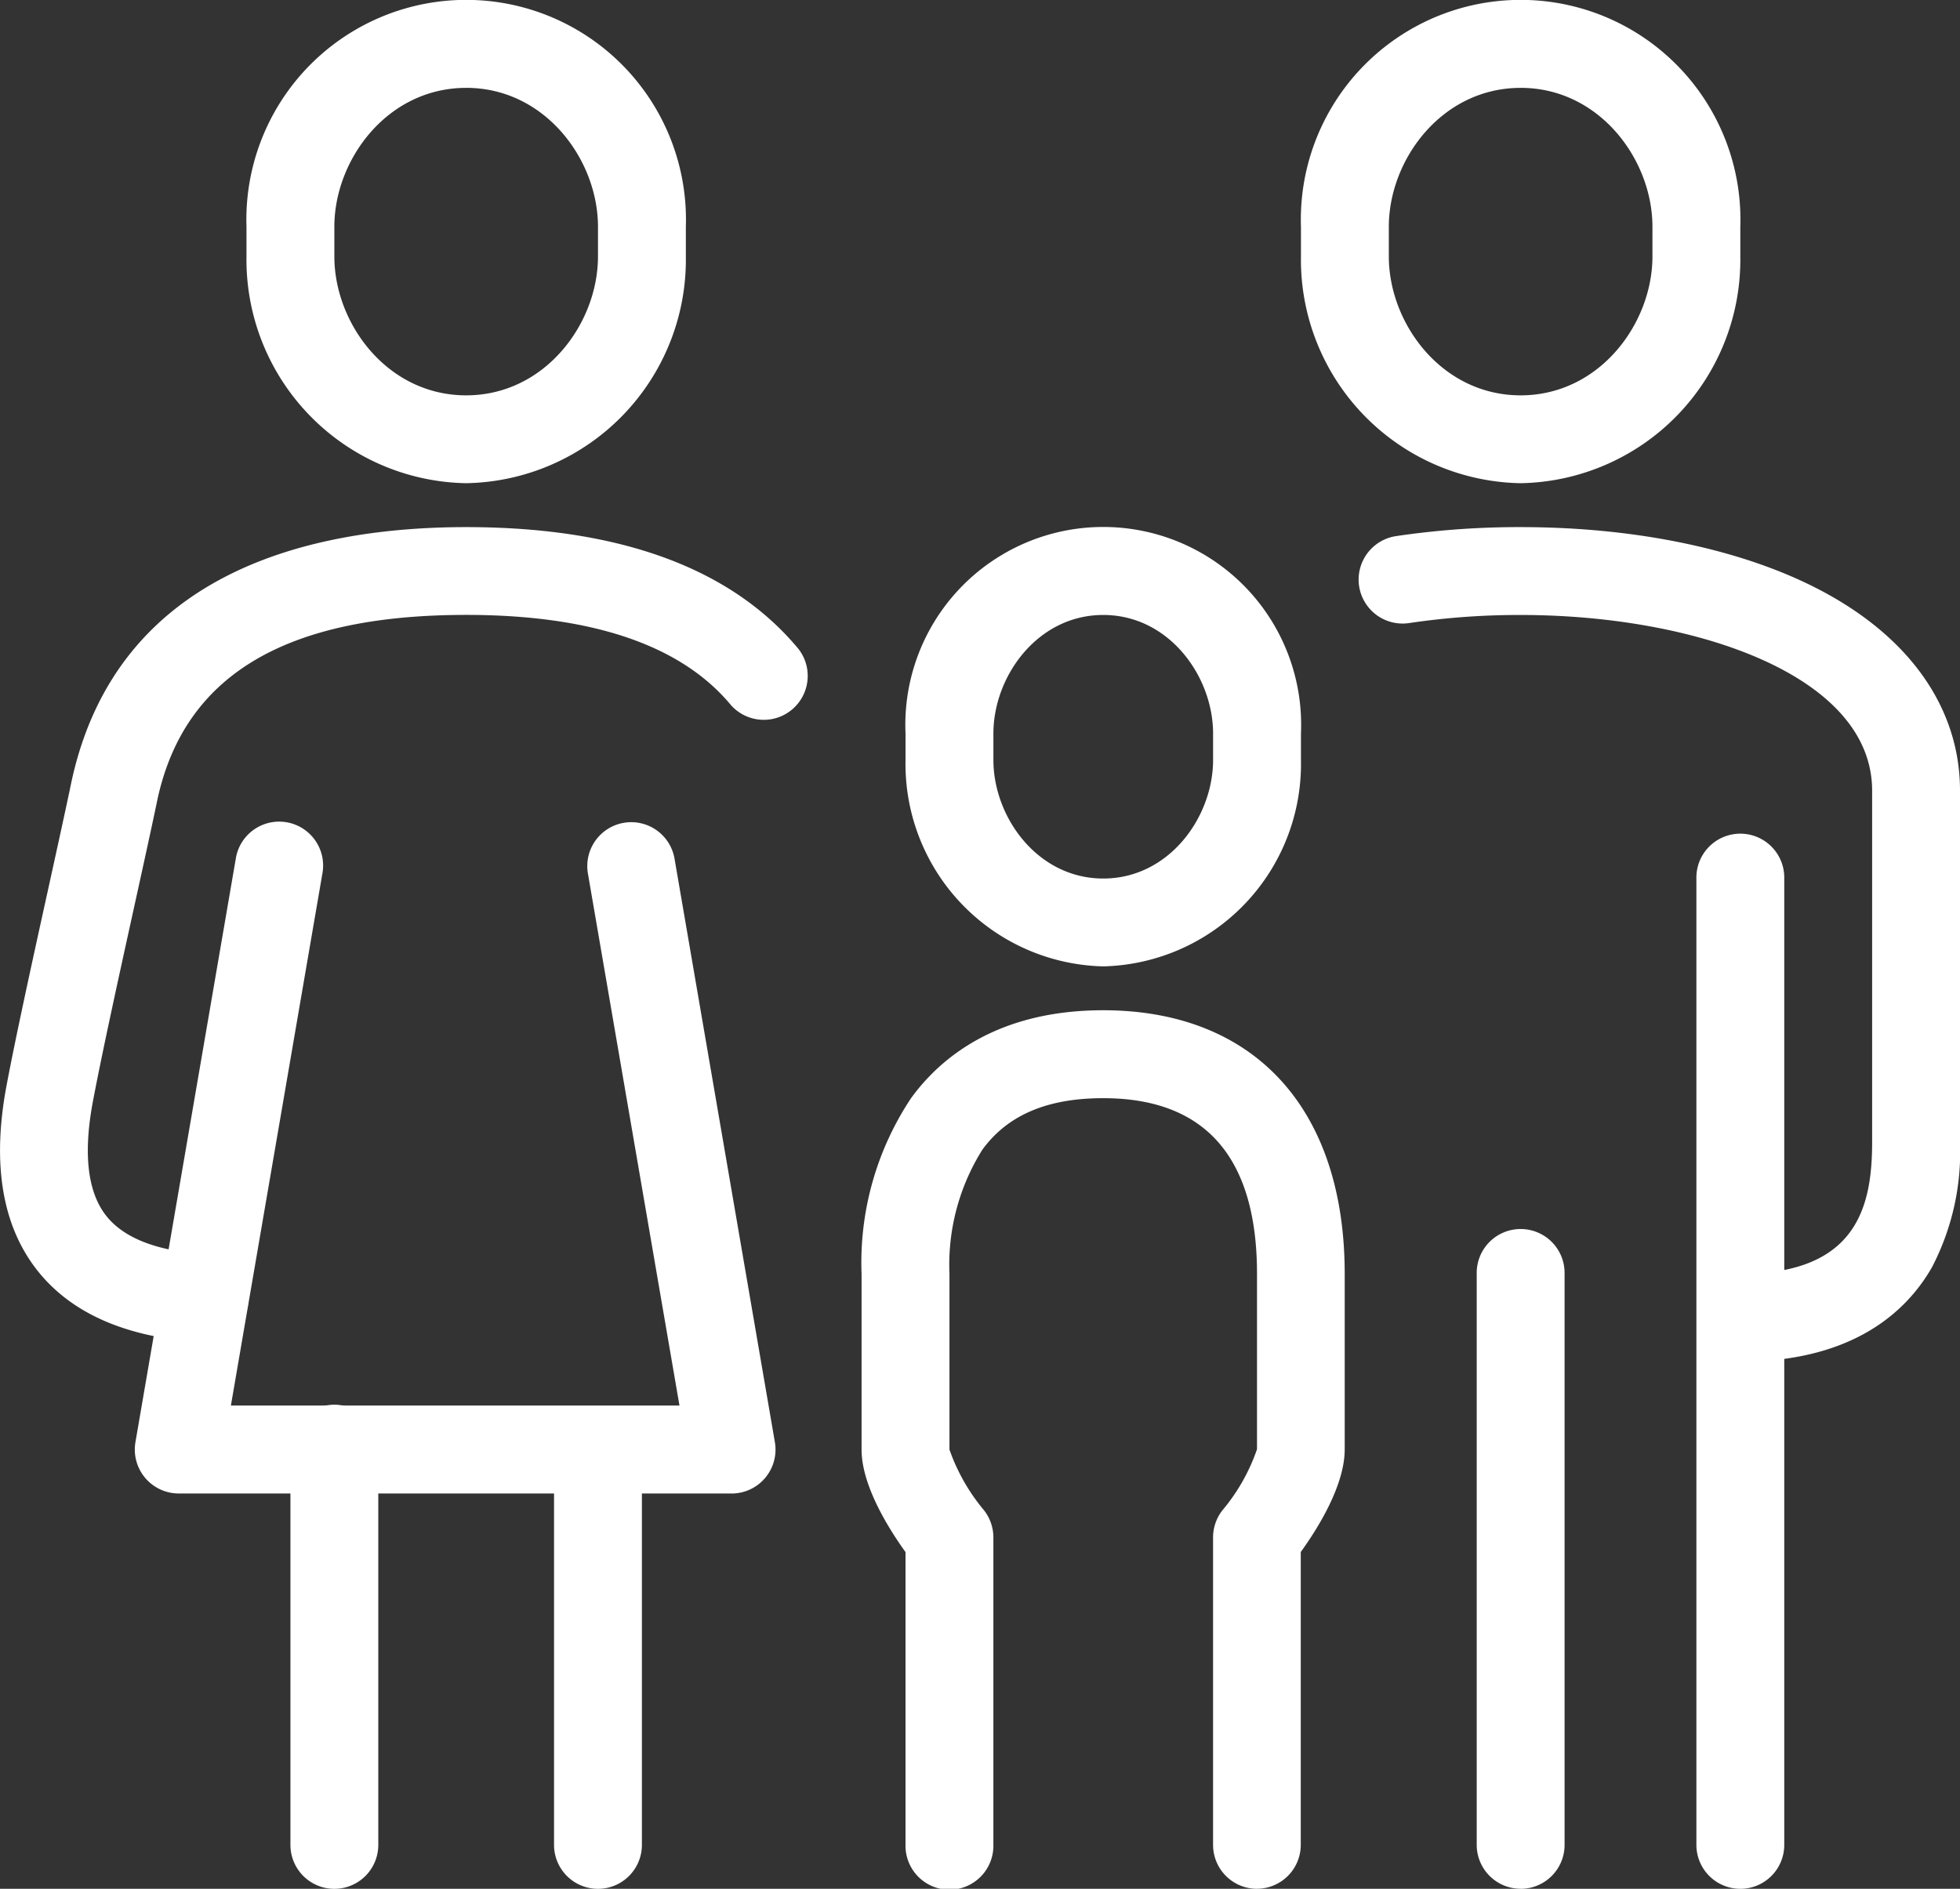
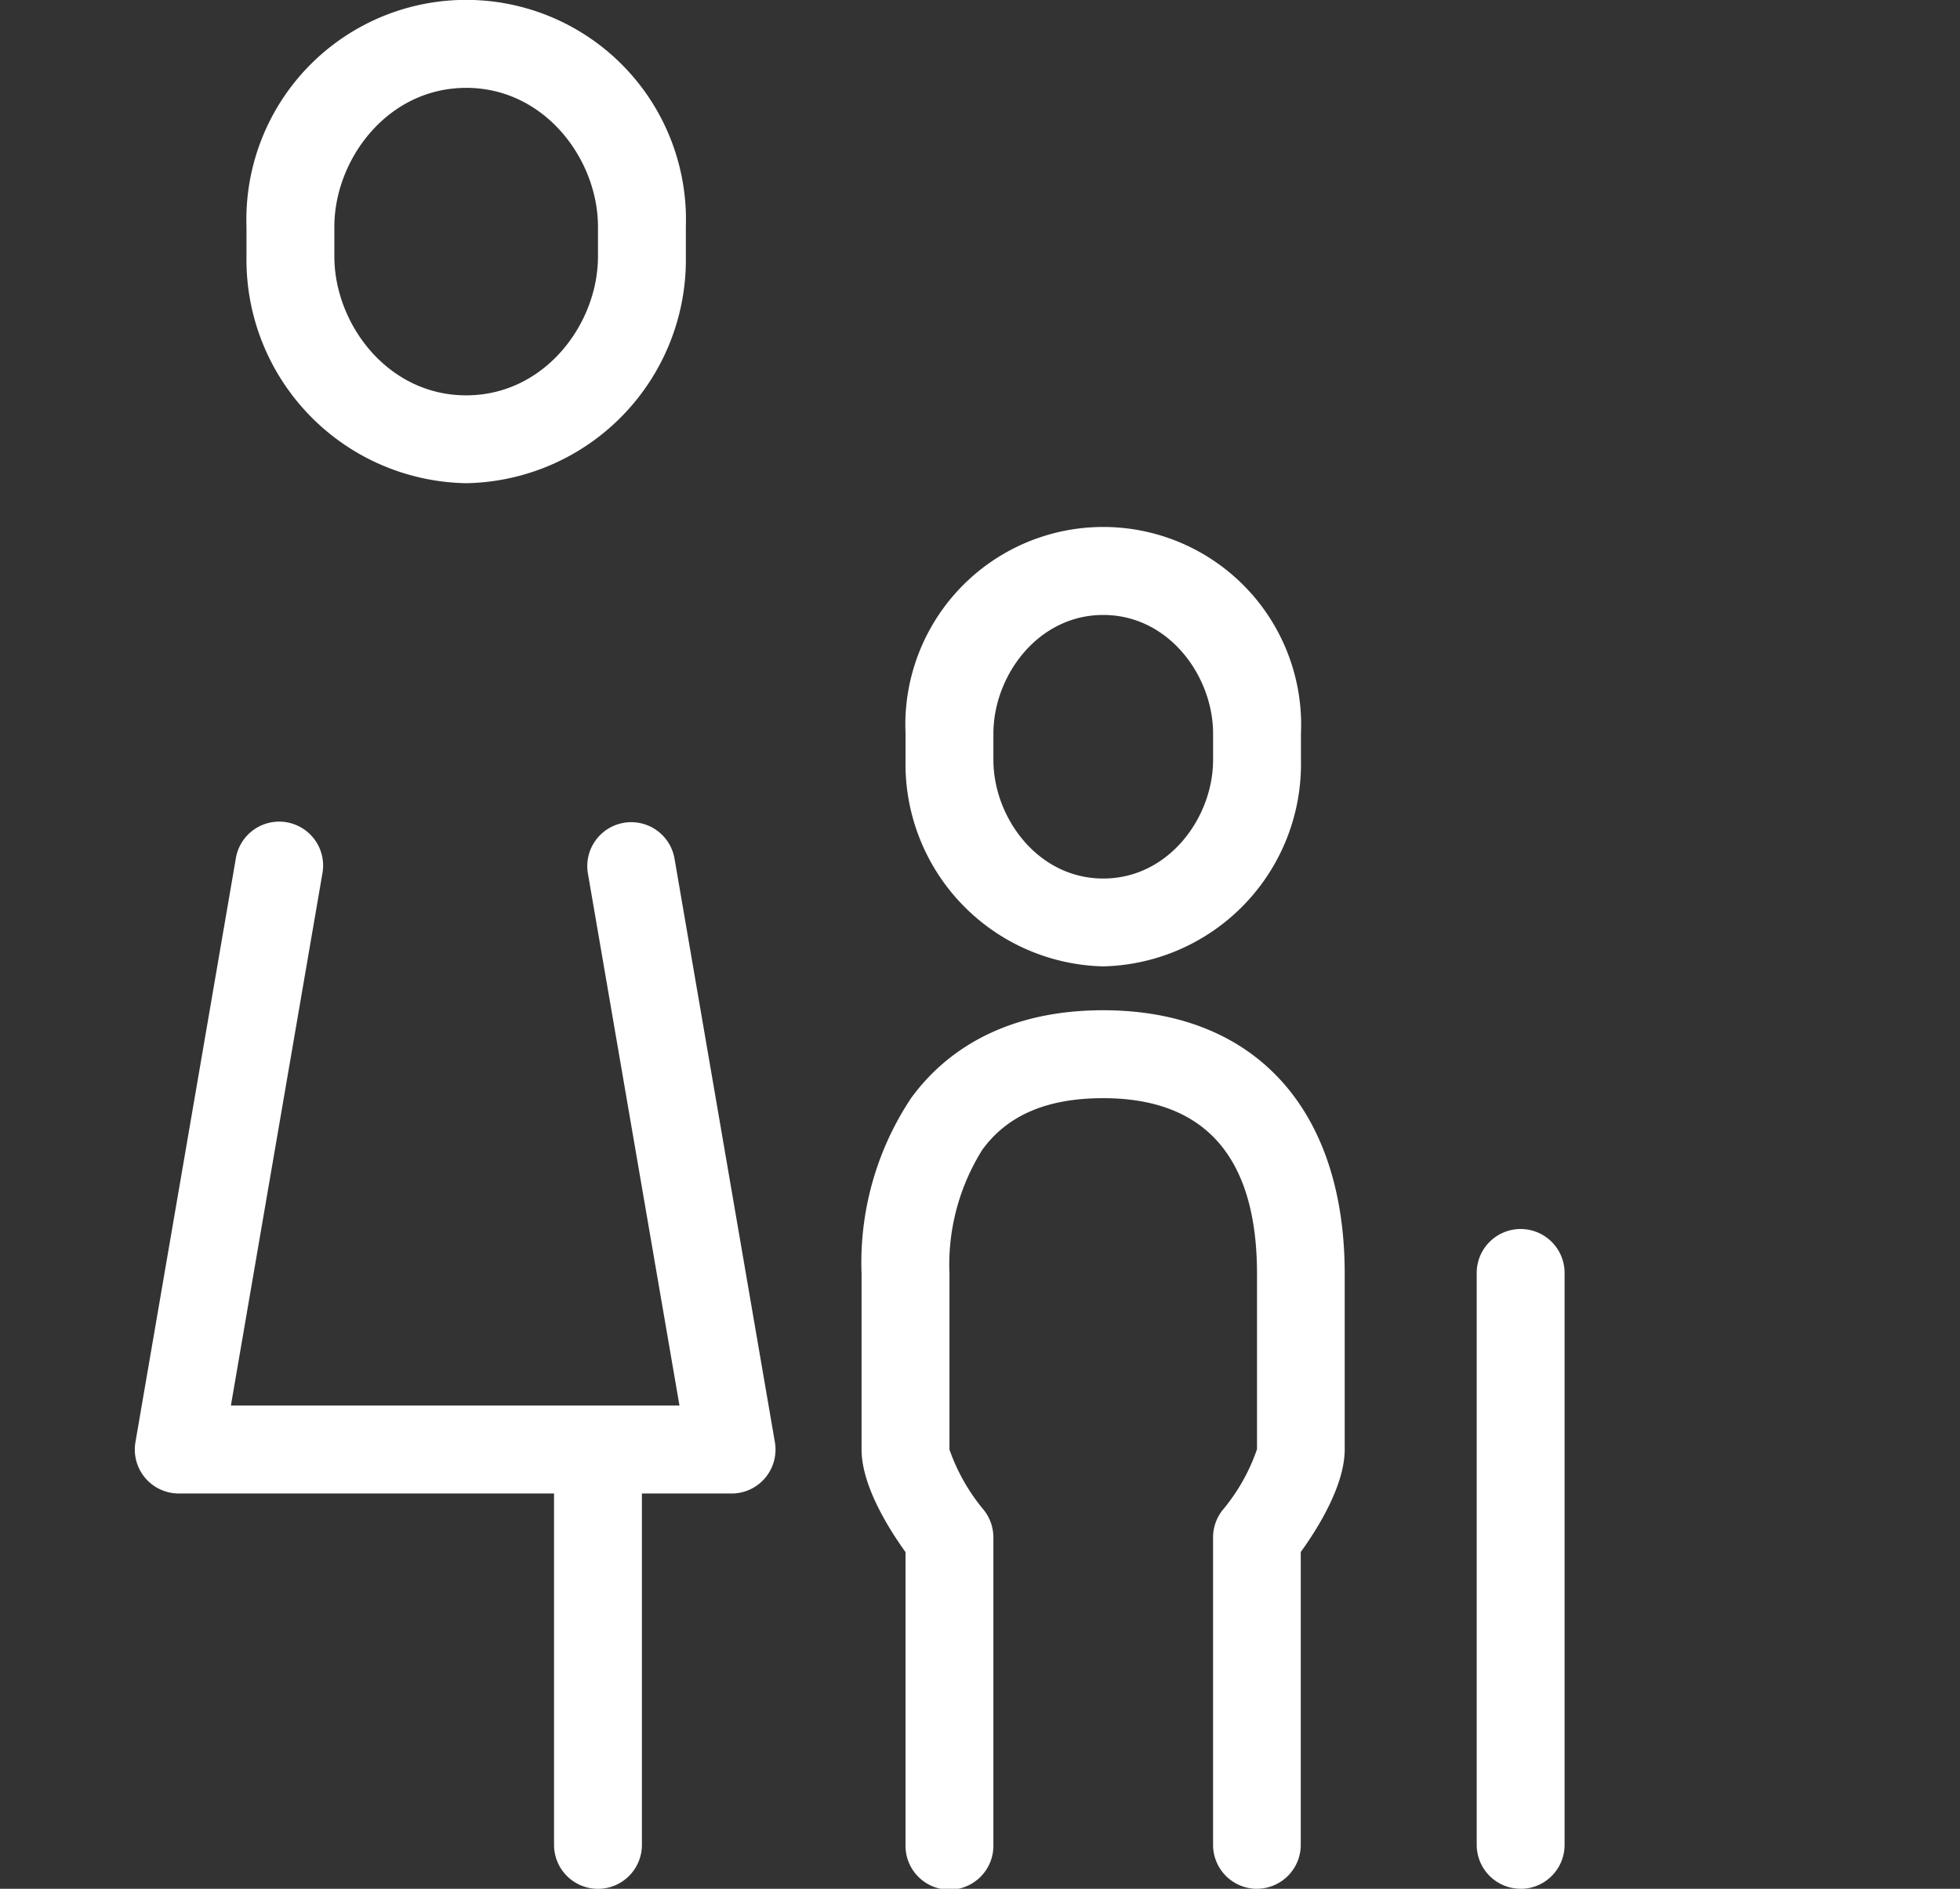
<svg xmlns="http://www.w3.org/2000/svg" id="Group_107" data-name="Group 107" width="101.425" height="97.764" viewBox="0 0 101.425 97.764">
  <rect x="0" y="0" width="101.425" height="97.764" fill="#333333" stroke="none" />
  <defs>
    <clipPath id="clip-path">
      <rect id="Rectangle_198" data-name="Rectangle 198" width="101.425" height="97.764" fill="#fff" />
    </clipPath>
  </defs>
  <g id="Group_106" data-name="Group 106" clip-path="url(#clip-path)">
    <path id="Path_716" data-name="Path 716" d="M175.112,118.736a10.478,10.478,0,0,1-10.231-10.686v-1.364a10.241,10.241,0,1,1,20.462,0v1.364a10.478,10.478,0,0,1-10.231,10.686m0-18.189c-3.4,0-5.684,3.174-5.684,6.139v1.364c0,2.964,2.284,6.139,5.684,6.139s5.684-3.174,5.684-6.139v-1.364c0-2.964-2.284-6.139-5.684-6.139" transform="translate(-118.022 -68.717)" fill="#fff" />
    <path id="Path_717" data-name="Path 717" d="M177.343,229.476a2.274,2.274,0,0,1-2.274-2.274V211.287a2.273,2.273,0,0,1,.491-1.411,9.893,9.893,0,0,0,1.783-3.154v-9.076c0-6.032-2.677-9.091-7.958-9.093h0c-2.9,0-4.95.874-6.257,2.671a11.207,11.207,0,0,0-1.7,6.422v9.094a10.037,10.037,0,0,0,1.784,3.138,2.28,2.28,0,0,1,.489,1.409V227.2a2.274,2.274,0,1,1-4.547,0V212.047c-.871-1.209-2.274-3.445-2.274-5.307v-9.094a15.365,15.365,0,0,1,2.566-9.1c1.507-2.073,4.455-4.544,9.935-4.544h0c7.83,0,12.5,5.1,12.5,13.64v9.094c0,1.863-1.4,4.1-2.274,5.307V227.2a2.274,2.274,0,0,1-2.274,2.274" transform="translate(-112.296 -131.712)" fill="#fff" />
-     <path id="Path_718" data-name="Path 718" d="M248.249,25.01a11.57,11.57,0,0,1-11.368-11.737V11.737a11.374,11.374,0,1,1,22.736,0v1.535A11.57,11.57,0,0,1,248.249,25.01m0-20.462c-4.08,0-6.821,3.718-6.821,7.19v1.535c0,3.472,2.741,7.19,6.821,7.19s6.821-3.718,6.821-7.19V11.737c0-3.472-2.741-7.19-6.821-7.19" transform="translate(-169.56)" fill="#fff" />
    <path id="Path_719" data-name="Path 719" d="M271.155,258.1a2.274,2.274,0,0,1-2.274-2.274V226.274a2.274,2.274,0,1,1,4.547,0V255.83a2.274,2.274,0,0,1-2.274,2.274" transform="translate(-192.465 -160.339)" fill="#fff" />
-     <path id="Path_720" data-name="Path 720" d="M267.138,139.2a2.274,2.274,0,0,1,0-4.547c6.01,0,6.821-3.447,6.821-6.819V109.642c0-5.97-9.15-9.094-18.189-9.094a38.737,38.737,0,0,0-5.768.418,2.274,2.274,0,0,1-.68-4.5A43.3,43.3,0,0,1,255.771,96c6.01,0,11.528,1.165,15.535,3.279,4.643,2.45,7.2,6.13,7.2,10.362V127.83a12.926,12.926,0,0,1-1.451,6.48c-1.271,2.229-4.022,4.887-9.917,4.887" transform="translate(-177.081 -68.717)" fill="#fff" />
-     <path id="Path_721" data-name="Path 721" d="M311.155,206.566a2.274,2.274,0,0,1-2.274-2.274V154.274a2.274,2.274,0,1,1,4.547,0v50.019a2.274,2.274,0,0,1-2.274,2.274" transform="translate(-221.097 -108.802)" fill="#fff" />
-     <path id="Path_722" data-name="Path 722" d="M55.155,281.01a2.274,2.274,0,0,1-2.274-2.274V258.274a2.274,2.274,0,1,1,4.547,0v20.462a2.274,2.274,0,0,1-2.274,2.274" transform="translate(-37.852 -183.245)" fill="#fff" />
    <path id="Path_723" data-name="Path 723" d="M103.155,281.01a2.274,2.274,0,0,1-2.274-2.274V258.274a2.274,2.274,0,0,1,4.547,0v20.462a2.274,2.274,0,0,1-2.274,2.274" transform="translate(-72.211 -183.245)" fill="#fff" />
    <path id="Path_724" data-name="Path 724" d="M55.431,184.551H26.822a2.274,2.274,0,0,1-2.241-2.659l5.188-30.173a2.274,2.274,0,1,1,4.481.77L29.52,180H52.733L48,152.491a2.274,2.274,0,1,1,4.482-.77l5.188,30.173a2.274,2.274,0,0,1-2.241,2.659" transform="translate(-17.572 -107.249)" fill="#fff" />
    <path id="Path_725" data-name="Path 725" d="M56.249,25.01A11.57,11.57,0,0,1,44.881,13.272V11.737a11.374,11.374,0,1,1,22.736,0v1.535A11.57,11.57,0,0,1,56.249,25.01m0-20.462c-4.08,0-6.821,3.718-6.821,7.19v1.535c0,3.472,2.741,7.19,6.821,7.19s6.821-3.718,6.821-7.19V11.737c0-3.472-2.741-7.19-6.821-7.19" transform="translate(-32.126)" fill="#fff" />
-     <path id="Path_726" data-name="Path 726" d="M10.6,138.189c-.045,0-.091,0-.137,0-3.919-.232-6.8-1.495-8.56-3.751-1.795-2.3-2.322-5.5-1.567-9.519.483-2.573,1.388-6.687,2.186-10.315.468-2.129.91-4.14,1.189-5.485C6.09,98.271,16.124,96,24.123,96c7.941,0,13.728,2.123,17.2,6.311a2.274,2.274,0,0,1-3.5,2.9c-2.569-3.1-7.179-4.667-13.7-4.667-9.338,0-14.562,3.113-15.968,9.516-.278,1.345-.723,3.37-1.194,5.513-.791,3.6-1.687,7.674-2.158,10.179-.5,2.678-.273,4.656.683,5.881.923,1.182,2.688,1.858,5.246,2.01a2.274,2.274,0,0,1-.133,4.543" transform="translate(0 -68.717)" fill="#fff" />
  </g>
</svg>